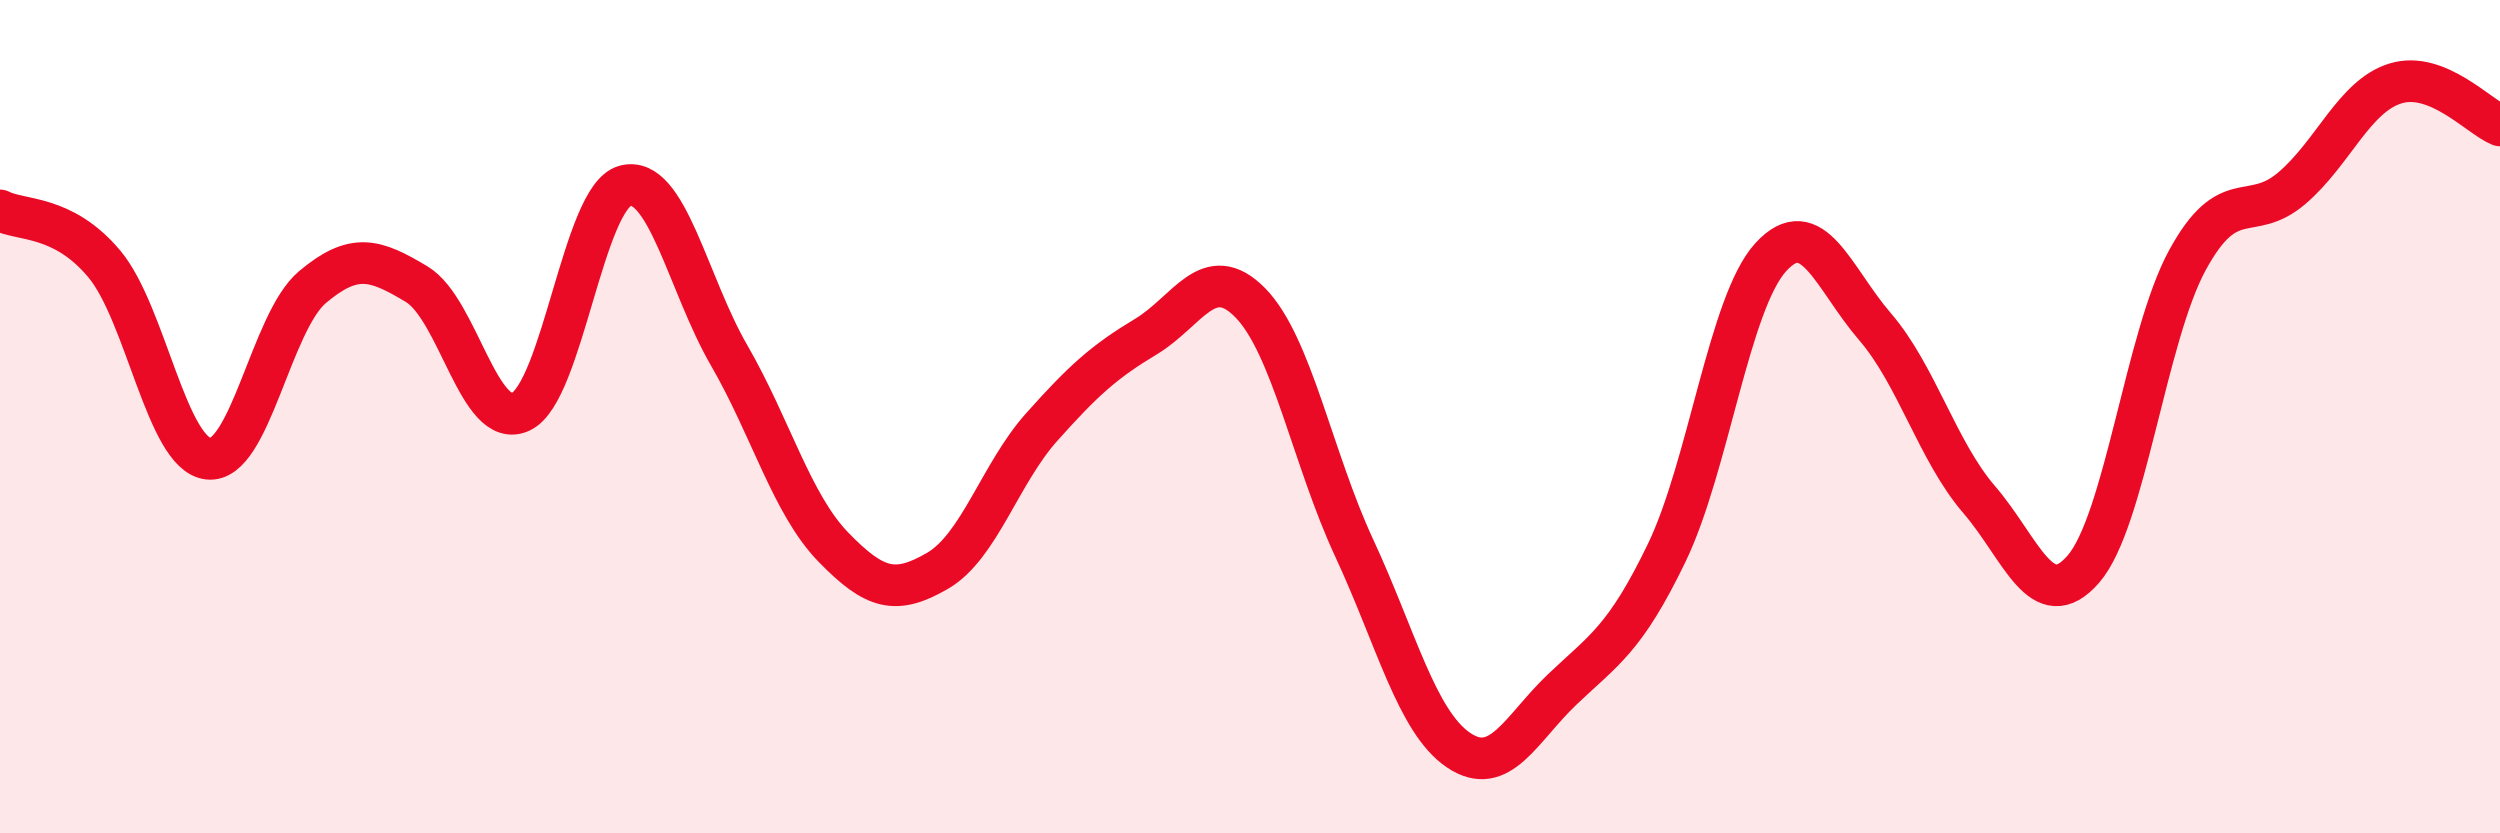
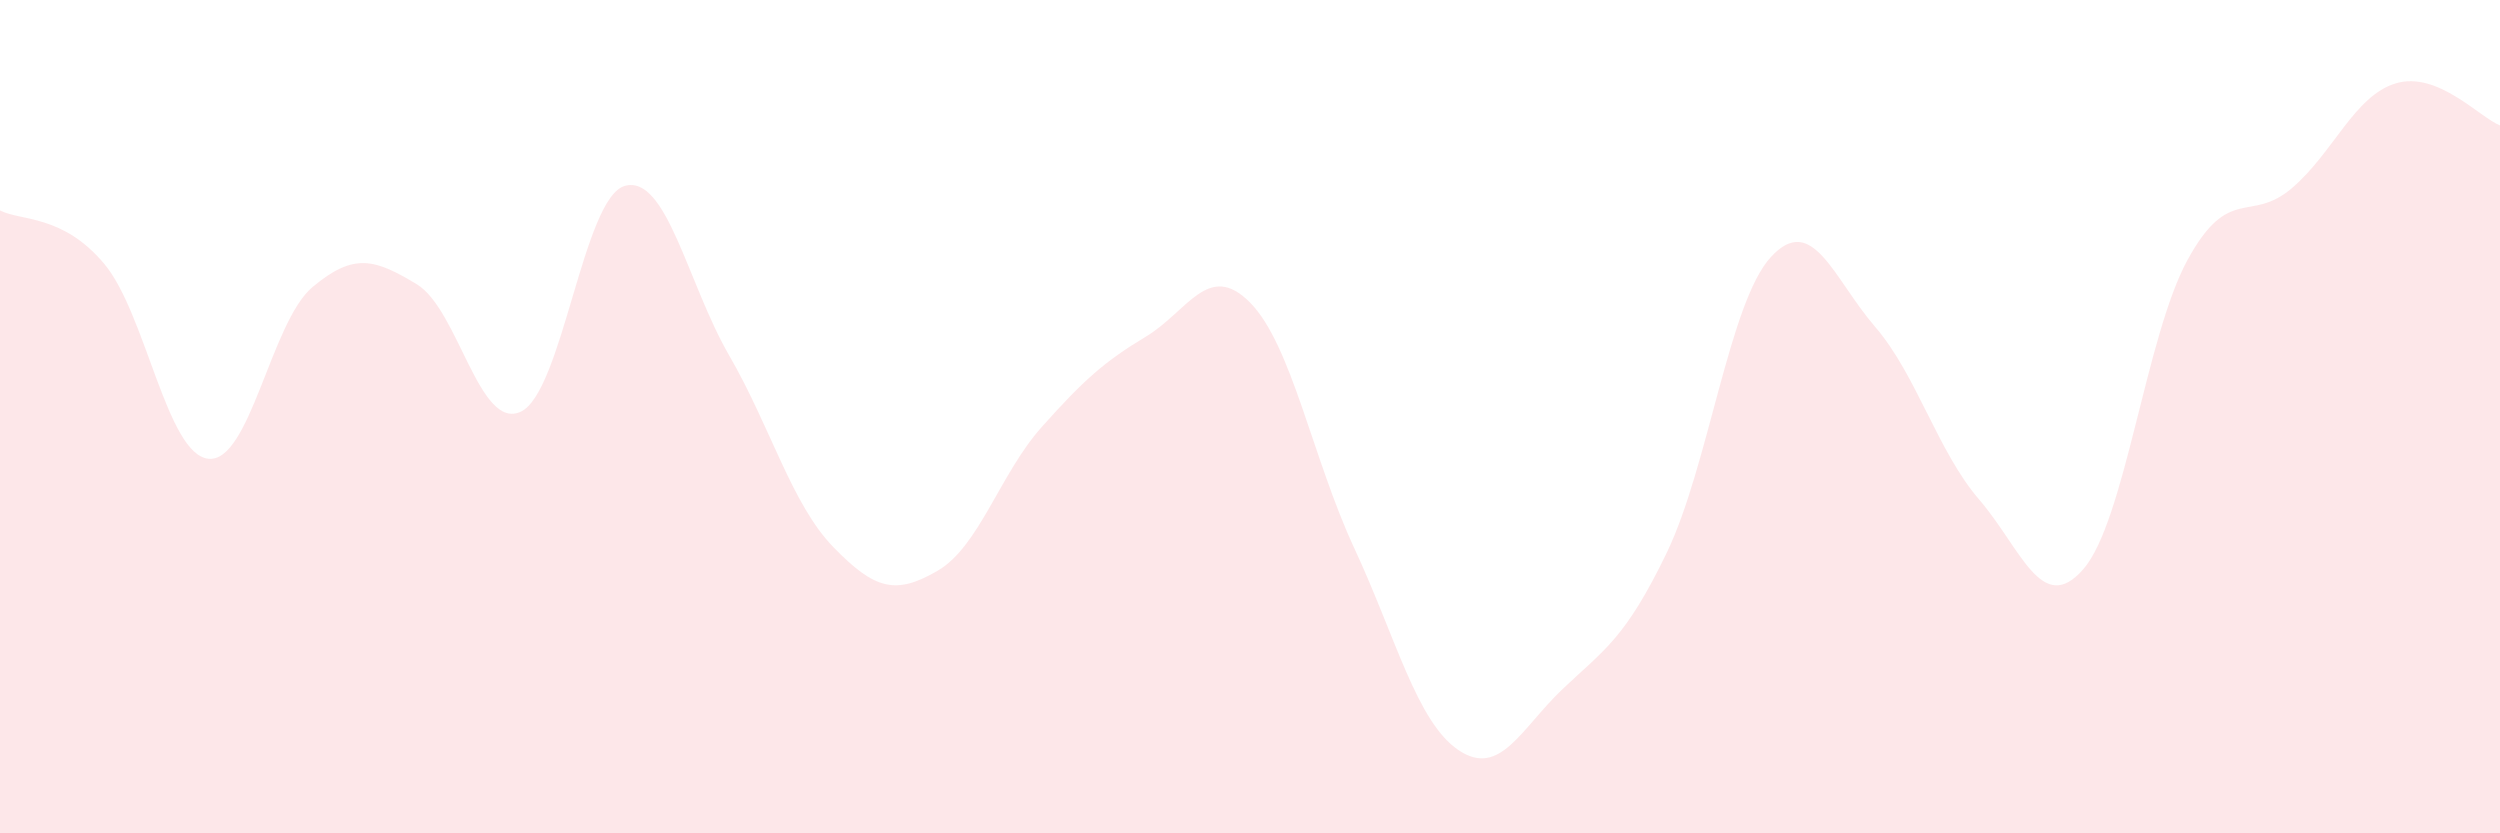
<svg xmlns="http://www.w3.org/2000/svg" width="60" height="20" viewBox="0 0 60 20">
  <path d="M 0,5.05 C 0.5,5.31 1.5,5.14 2.5,6.33 C 3.5,7.52 4,10.9 5,11.01 C 6,11.12 6.5,7.73 7.5,6.89 C 8.5,6.05 9,6.22 10,6.82 C 11,7.42 11.5,10.35 12.5,9.88 C 13.5,9.41 14,4.73 15,4.46 C 16,4.19 16.5,6.8 17.5,8.53 C 18.5,10.26 19,12.1 20,13.13 C 21,14.16 21.5,14.28 22.5,13.7 C 23.5,13.12 24,11.37 25,10.25 C 26,9.13 26.5,8.68 27.5,8.08 C 28.5,7.48 29,6.25 30,7.26 C 31,8.27 31.5,11 32.5,13.15 C 33.5,15.3 34,17.32 35,18 C 36,18.68 36.5,17.49 37.5,16.54 C 38.5,15.59 39,15.34 40,13.27 C 41,11.2 41.5,7.26 42.5,6.17 C 43.5,5.08 44,6.68 45,7.84 C 46,9 46.5,10.83 47.5,11.99 C 48.5,13.15 49,14.81 50,13.66 C 51,12.51 51.5,8.07 52.5,6.24 C 53.5,4.41 54,5.37 55,4.52 C 56,3.67 56.5,2.3 57.5,2 C 58.5,1.7 59.5,2.81 60,3.01L60 20L0 20Z" fill="#EB0A25" opacity="0.1" stroke-linecap="round" stroke-linejoin="round" />
-   <path d="M 0,5.05 C 0.5,5.31 1.5,5.14 2.5,6.33 C 3.5,7.52 4,10.9 5,11.01 C 6,11.12 6.5,7.73 7.5,6.89 C 8.5,6.05 9,6.22 10,6.82 C 11,7.42 11.5,10.35 12.5,9.88 C 13.5,9.41 14,4.73 15,4.46 C 16,4.19 16.5,6.8 17.5,8.53 C 18.5,10.26 19,12.1 20,13.13 C 21,14.16 21.5,14.28 22.5,13.7 C 23.5,13.12 24,11.37 25,10.25 C 26,9.13 26.5,8.68 27.5,8.08 C 28.5,7.48 29,6.25 30,7.26 C 31,8.27 31.5,11 32.5,13.15 C 33.5,15.3 34,17.32 35,18 C 36,18.68 36.5,17.49 37.5,16.54 C 38.5,15.59 39,15.34 40,13.27 C 41,11.2 41.5,7.26 42.5,6.17 C 43.5,5.08 44,6.68 45,7.84 C 46,9 46.5,10.83 47.5,11.99 C 48.5,13.15 49,14.81 50,13.66 C 51,12.51 51.5,8.07 52.5,6.24 C 53.5,4.41 54,5.37 55,4.52 C 56,3.67 56.5,2.3 57.5,2 C 58.5,1.7 59.5,2.81 60,3.01" stroke="#EB0A25" stroke-width="1" fill="none" stroke-linecap="round" stroke-linejoin="round" />
</svg>